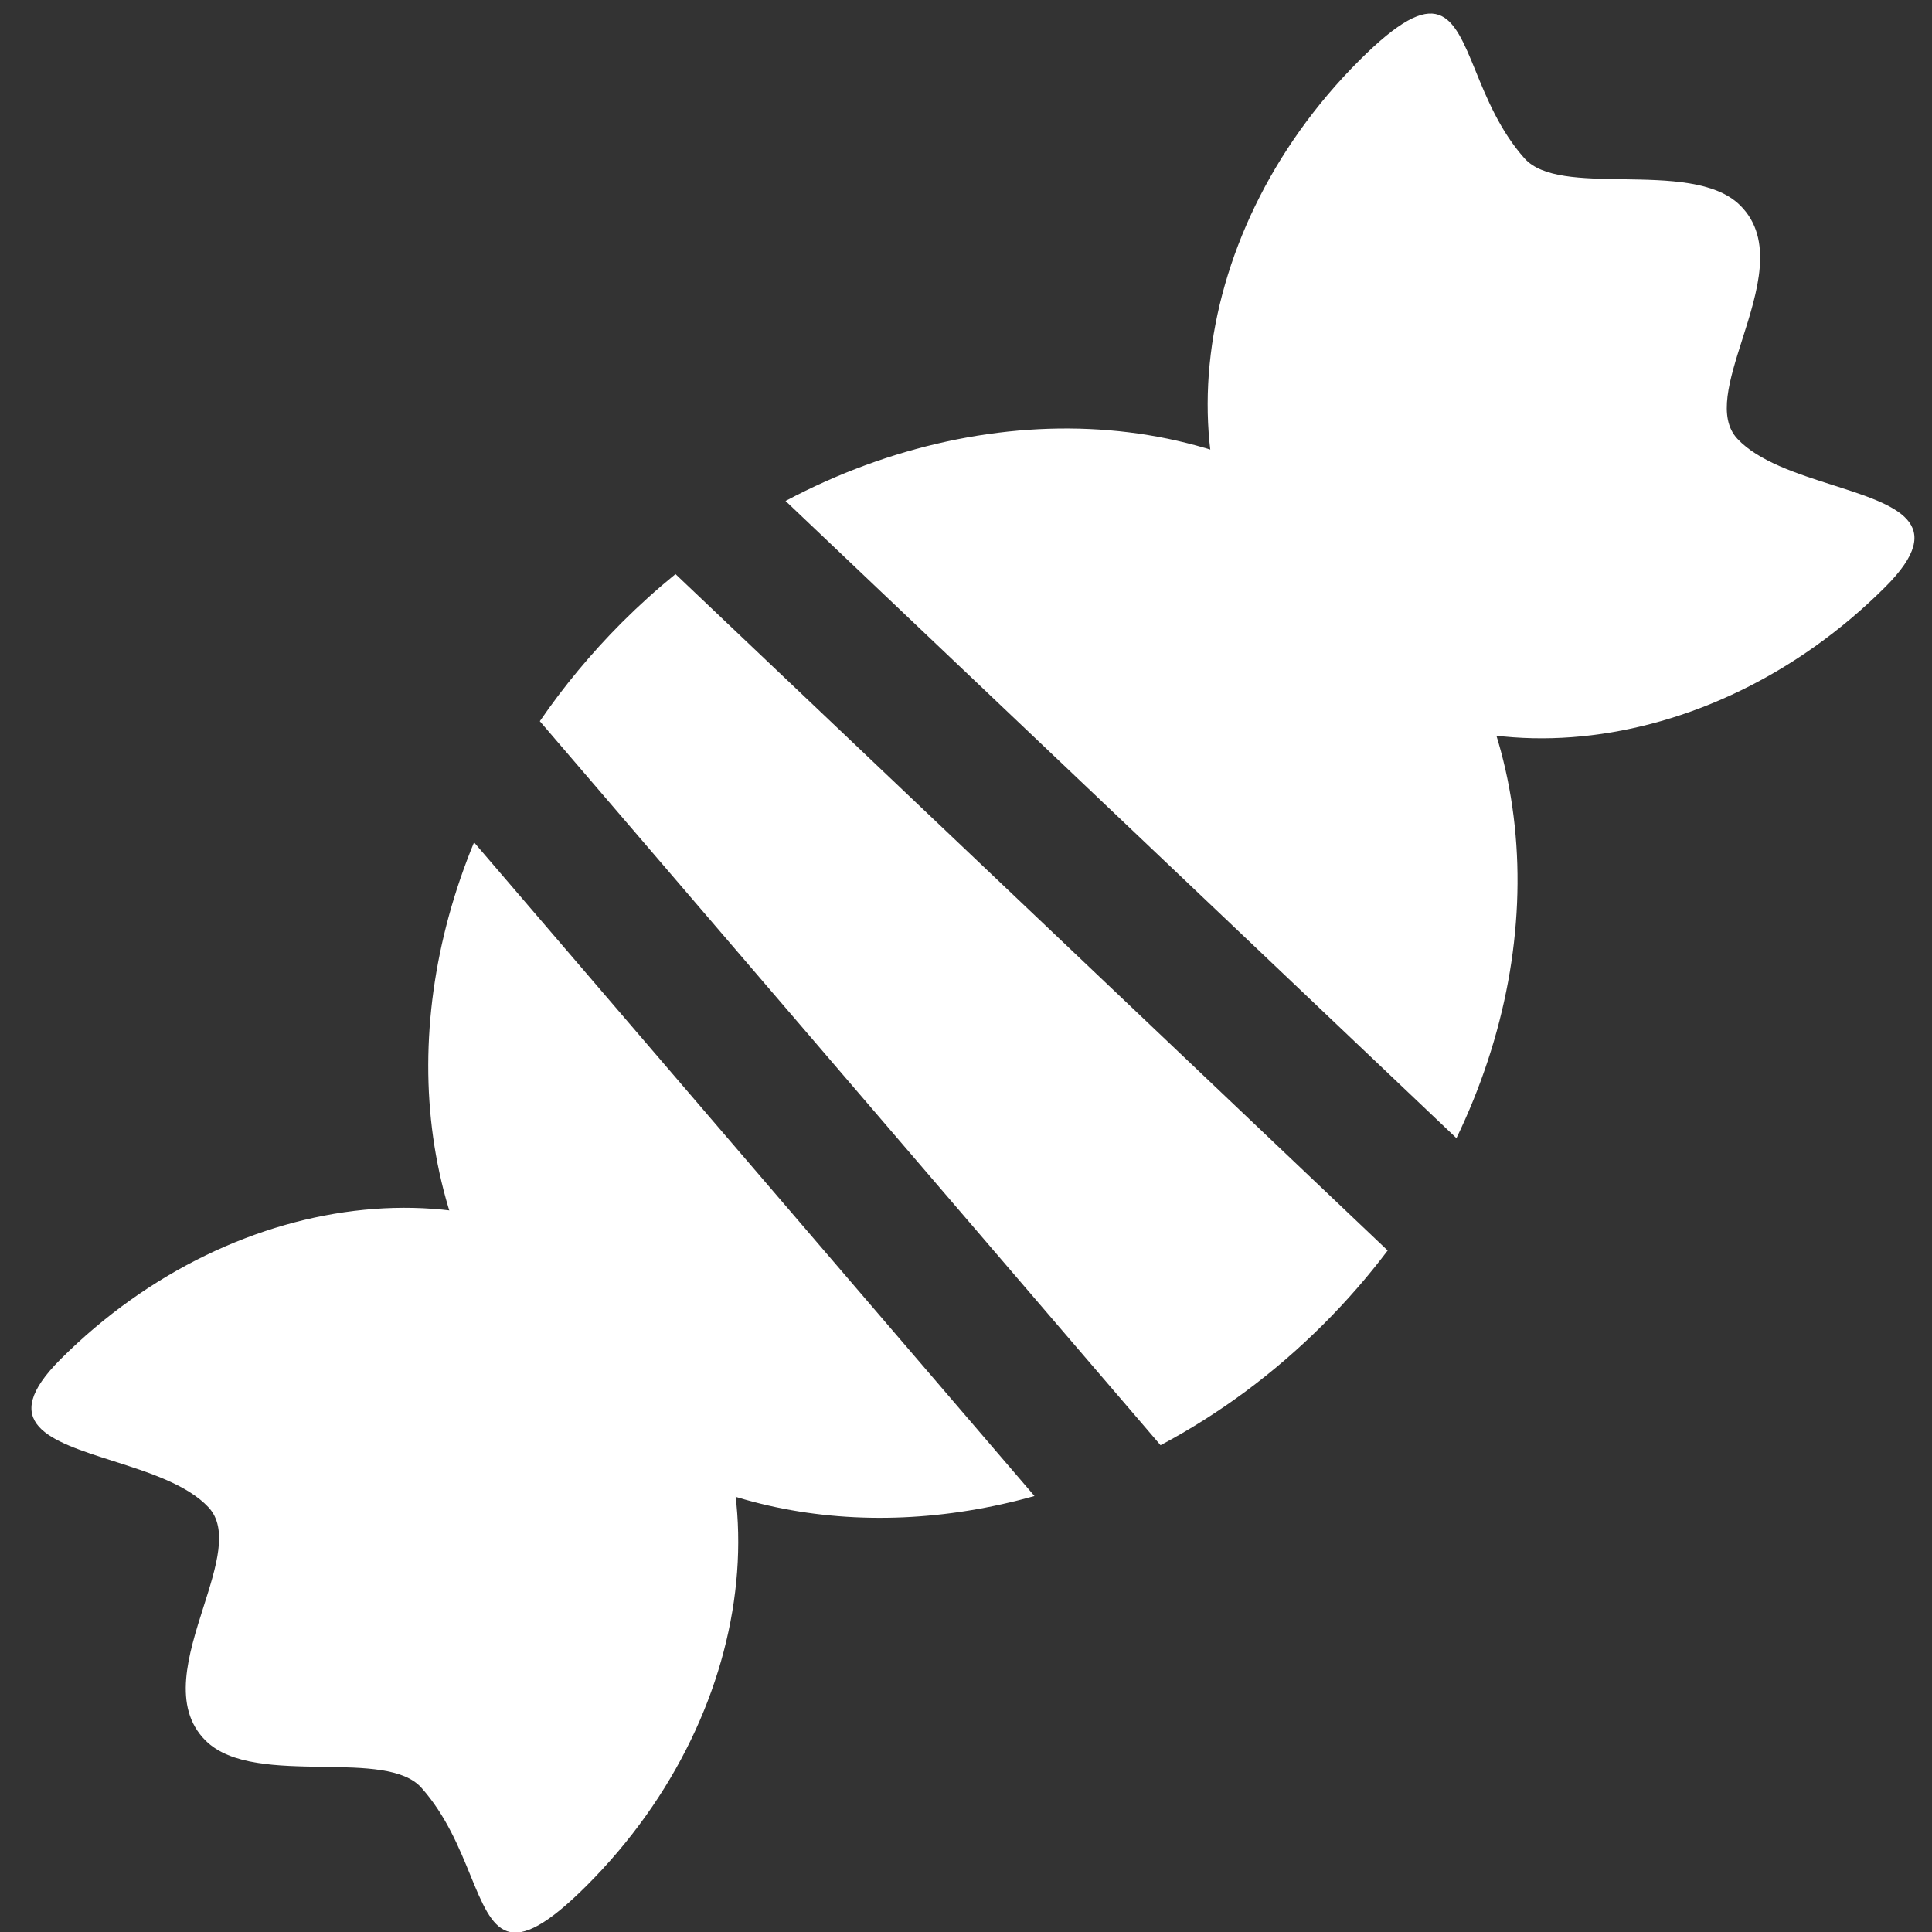
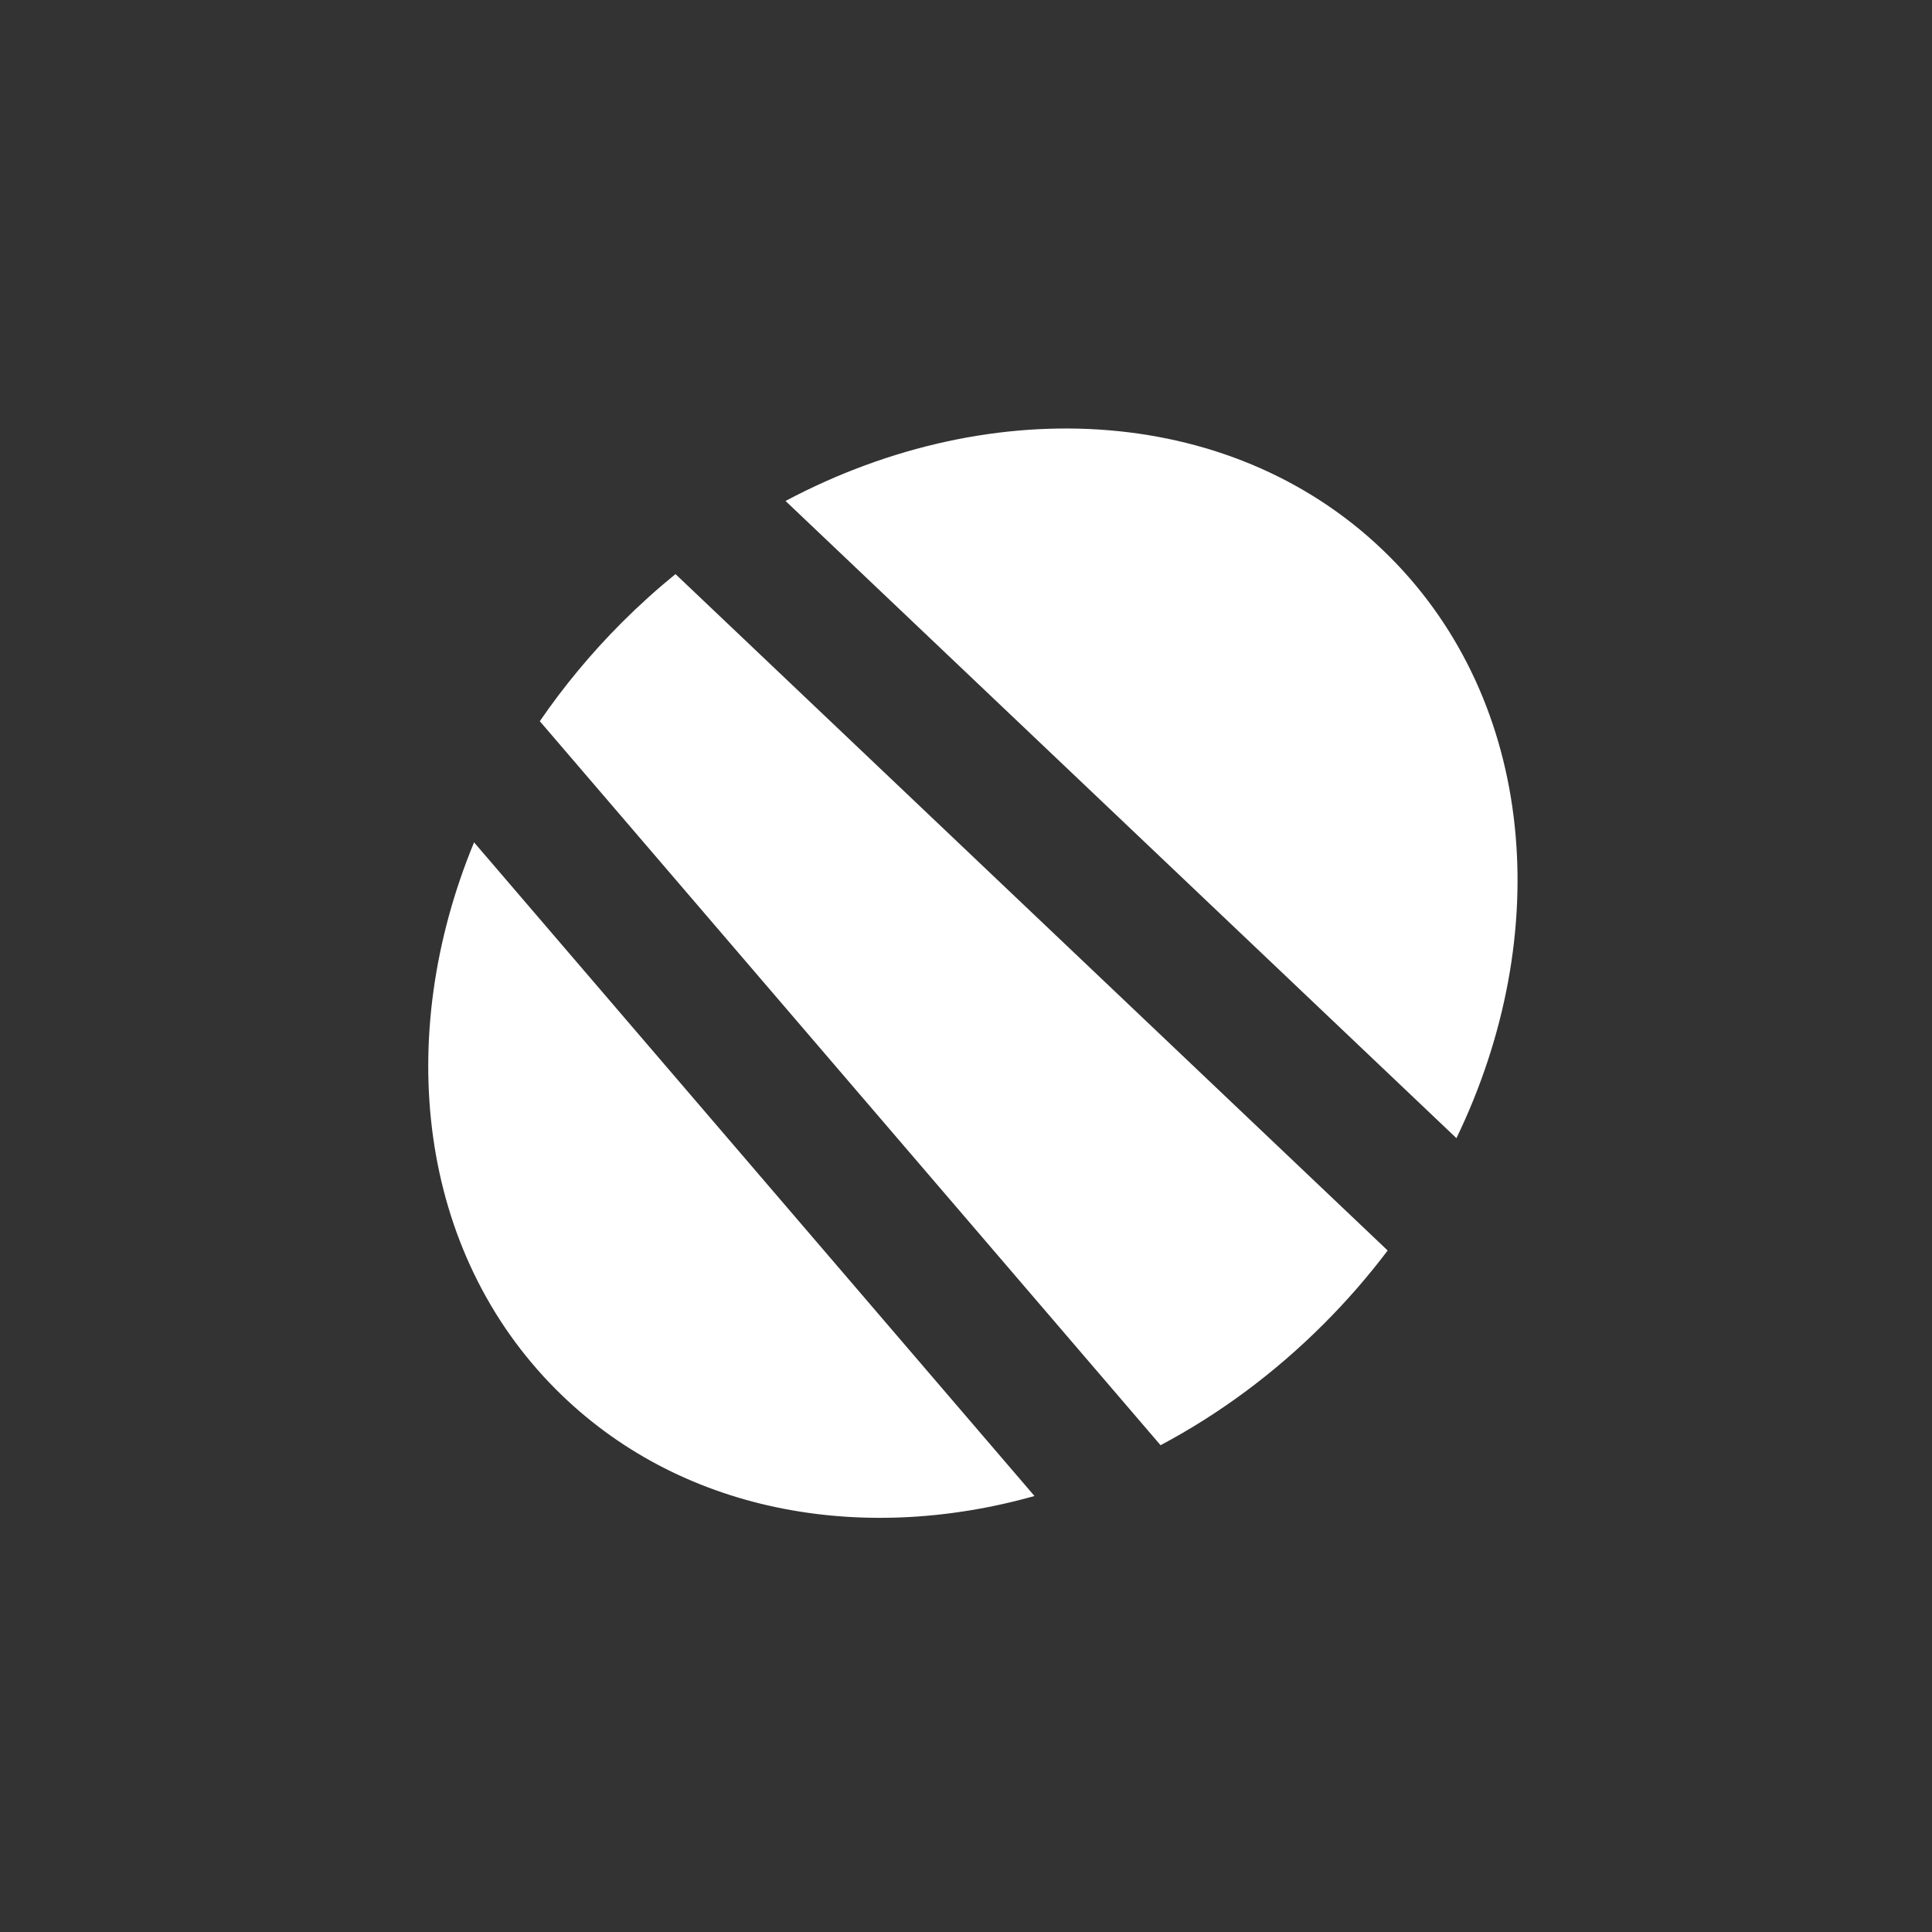
<svg xmlns="http://www.w3.org/2000/svg" width="27" height="27" viewBox="0 0 27 27" fill="none">
  <rect x="0" y="0" width="27" height="27" fill="#333333" stroke="none" />
  <g clip-path="url(#clip0_9523_144054)">
-     <path fill-rule="evenodd" clip-rule="evenodd" d="M18.995 0.846C16.521 3.319 16.163 6.971 18.194 9.002C20.224 11.032 23.876 10.674 26.349 8.201C27.248 7.301 26.495 7.061 25.619 6.781C25.118 6.621 24.576 6.449 24.28 6.132C24.002 5.834 24.169 5.309 24.349 4.743C24.563 4.072 24.794 3.345 24.322 2.873C23.974 2.525 23.311 2.515 22.683 2.505C22.102 2.496 21.55 2.488 21.305 2.213C20.965 1.831 20.777 1.373 20.621 0.989C20.301 0.207 20.107 -0.266 18.995 0.846ZM8.2 26.351C10.673 23.878 11.031 20.226 9.001 18.196C6.97 16.165 3.319 16.523 0.845 18.997C-0.054 19.896 0.699 20.136 1.575 20.416C2.077 20.576 2.618 20.748 2.914 21.065C3.192 21.363 3.025 21.888 2.845 22.454C2.632 23.125 2.4 23.852 2.872 24.324C3.22 24.672 3.883 24.682 4.511 24.692C5.093 24.701 5.644 24.709 5.889 24.984C6.23 25.366 6.417 25.824 6.574 26.208C6.894 26.991 7.087 27.463 8.2 26.351Z" fill="white" />
    <path fill-rule="evenodd" clip-rule="evenodd" d="M20.354 15.906C21.729 13.059 21.462 9.822 19.418 7.778C17.299 5.659 13.898 5.45 10.978 7.001L20.354 15.906ZM9.44 8.023C9.183 8.232 8.934 8.457 8.693 8.697C8.259 9.132 7.875 9.596 7.544 10.079L16.219 20.197C17.029 19.767 17.801 19.201 18.499 18.503C18.826 18.176 19.124 17.832 19.393 17.476L9.44 8.023ZM14.457 20.907L6.625 11.772C5.499 14.498 5.844 17.492 7.774 19.422C9.478 21.127 12.011 21.595 14.457 20.907Z" fill="white" />
  </g>
  <defs>
    <clipPath id="clip0_9523_144054">
      <rect width="27" height="27" fill="white" />
    </clipPath>
  </defs>
</svg>